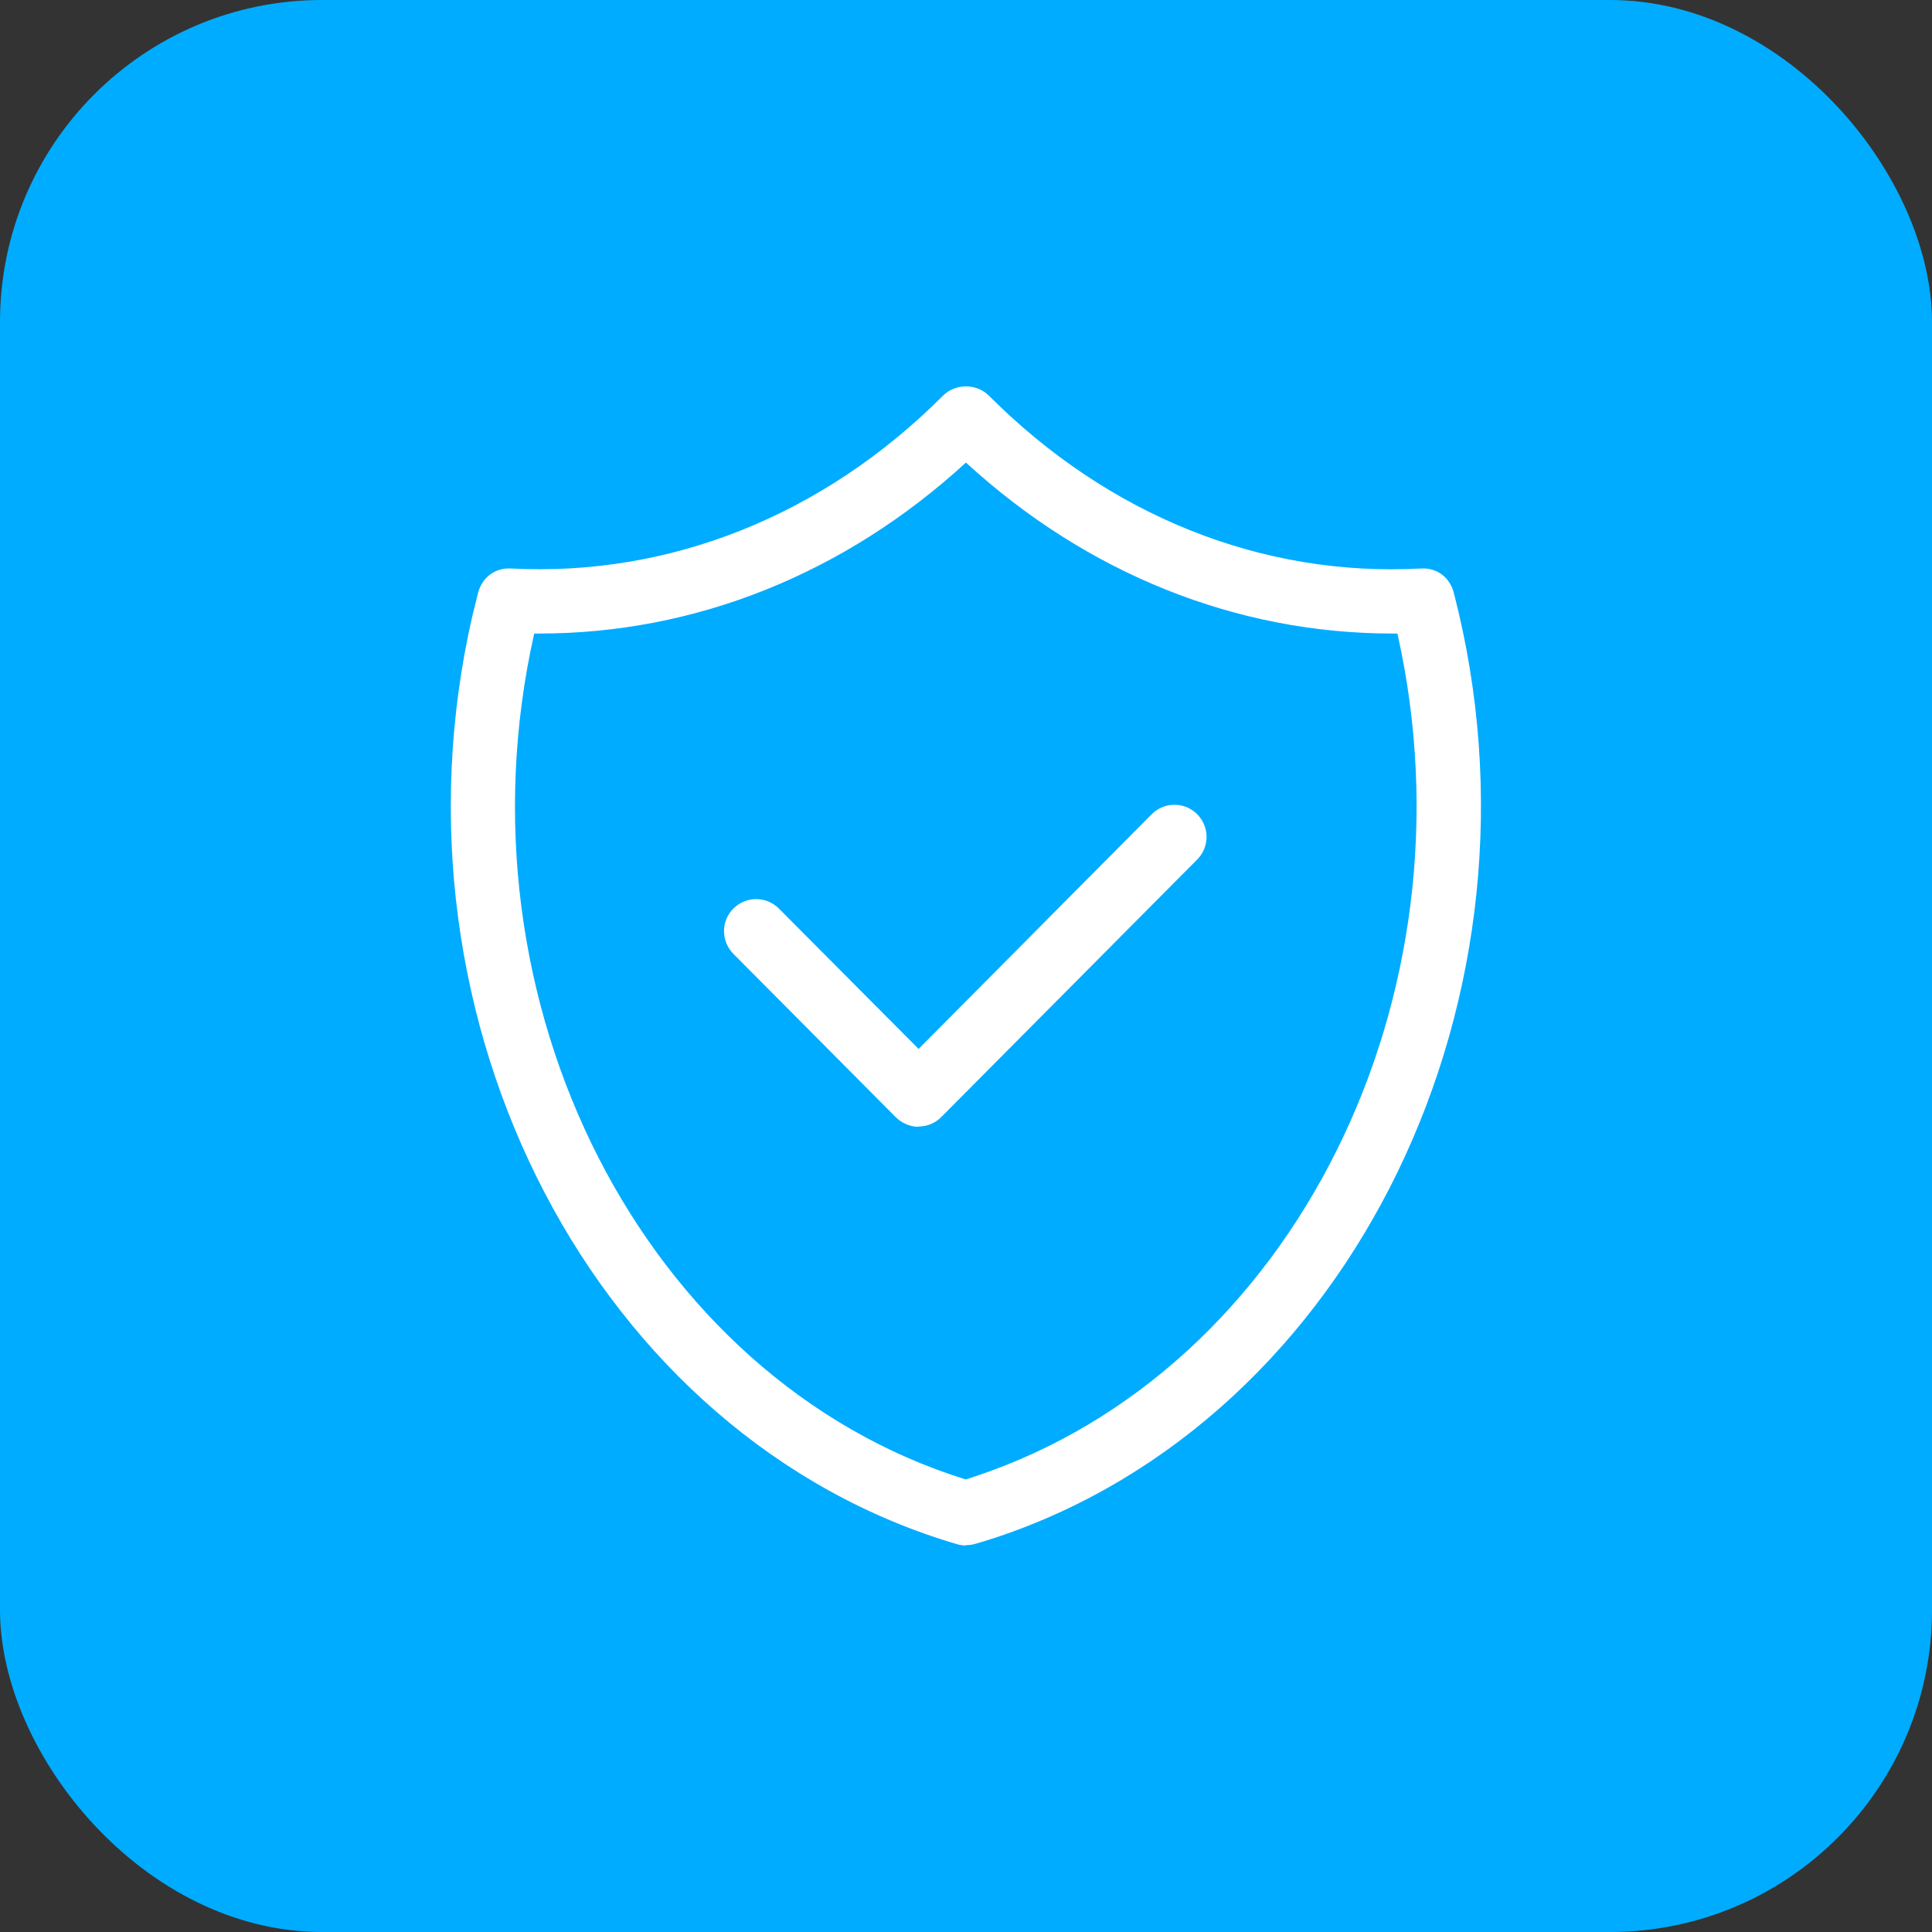
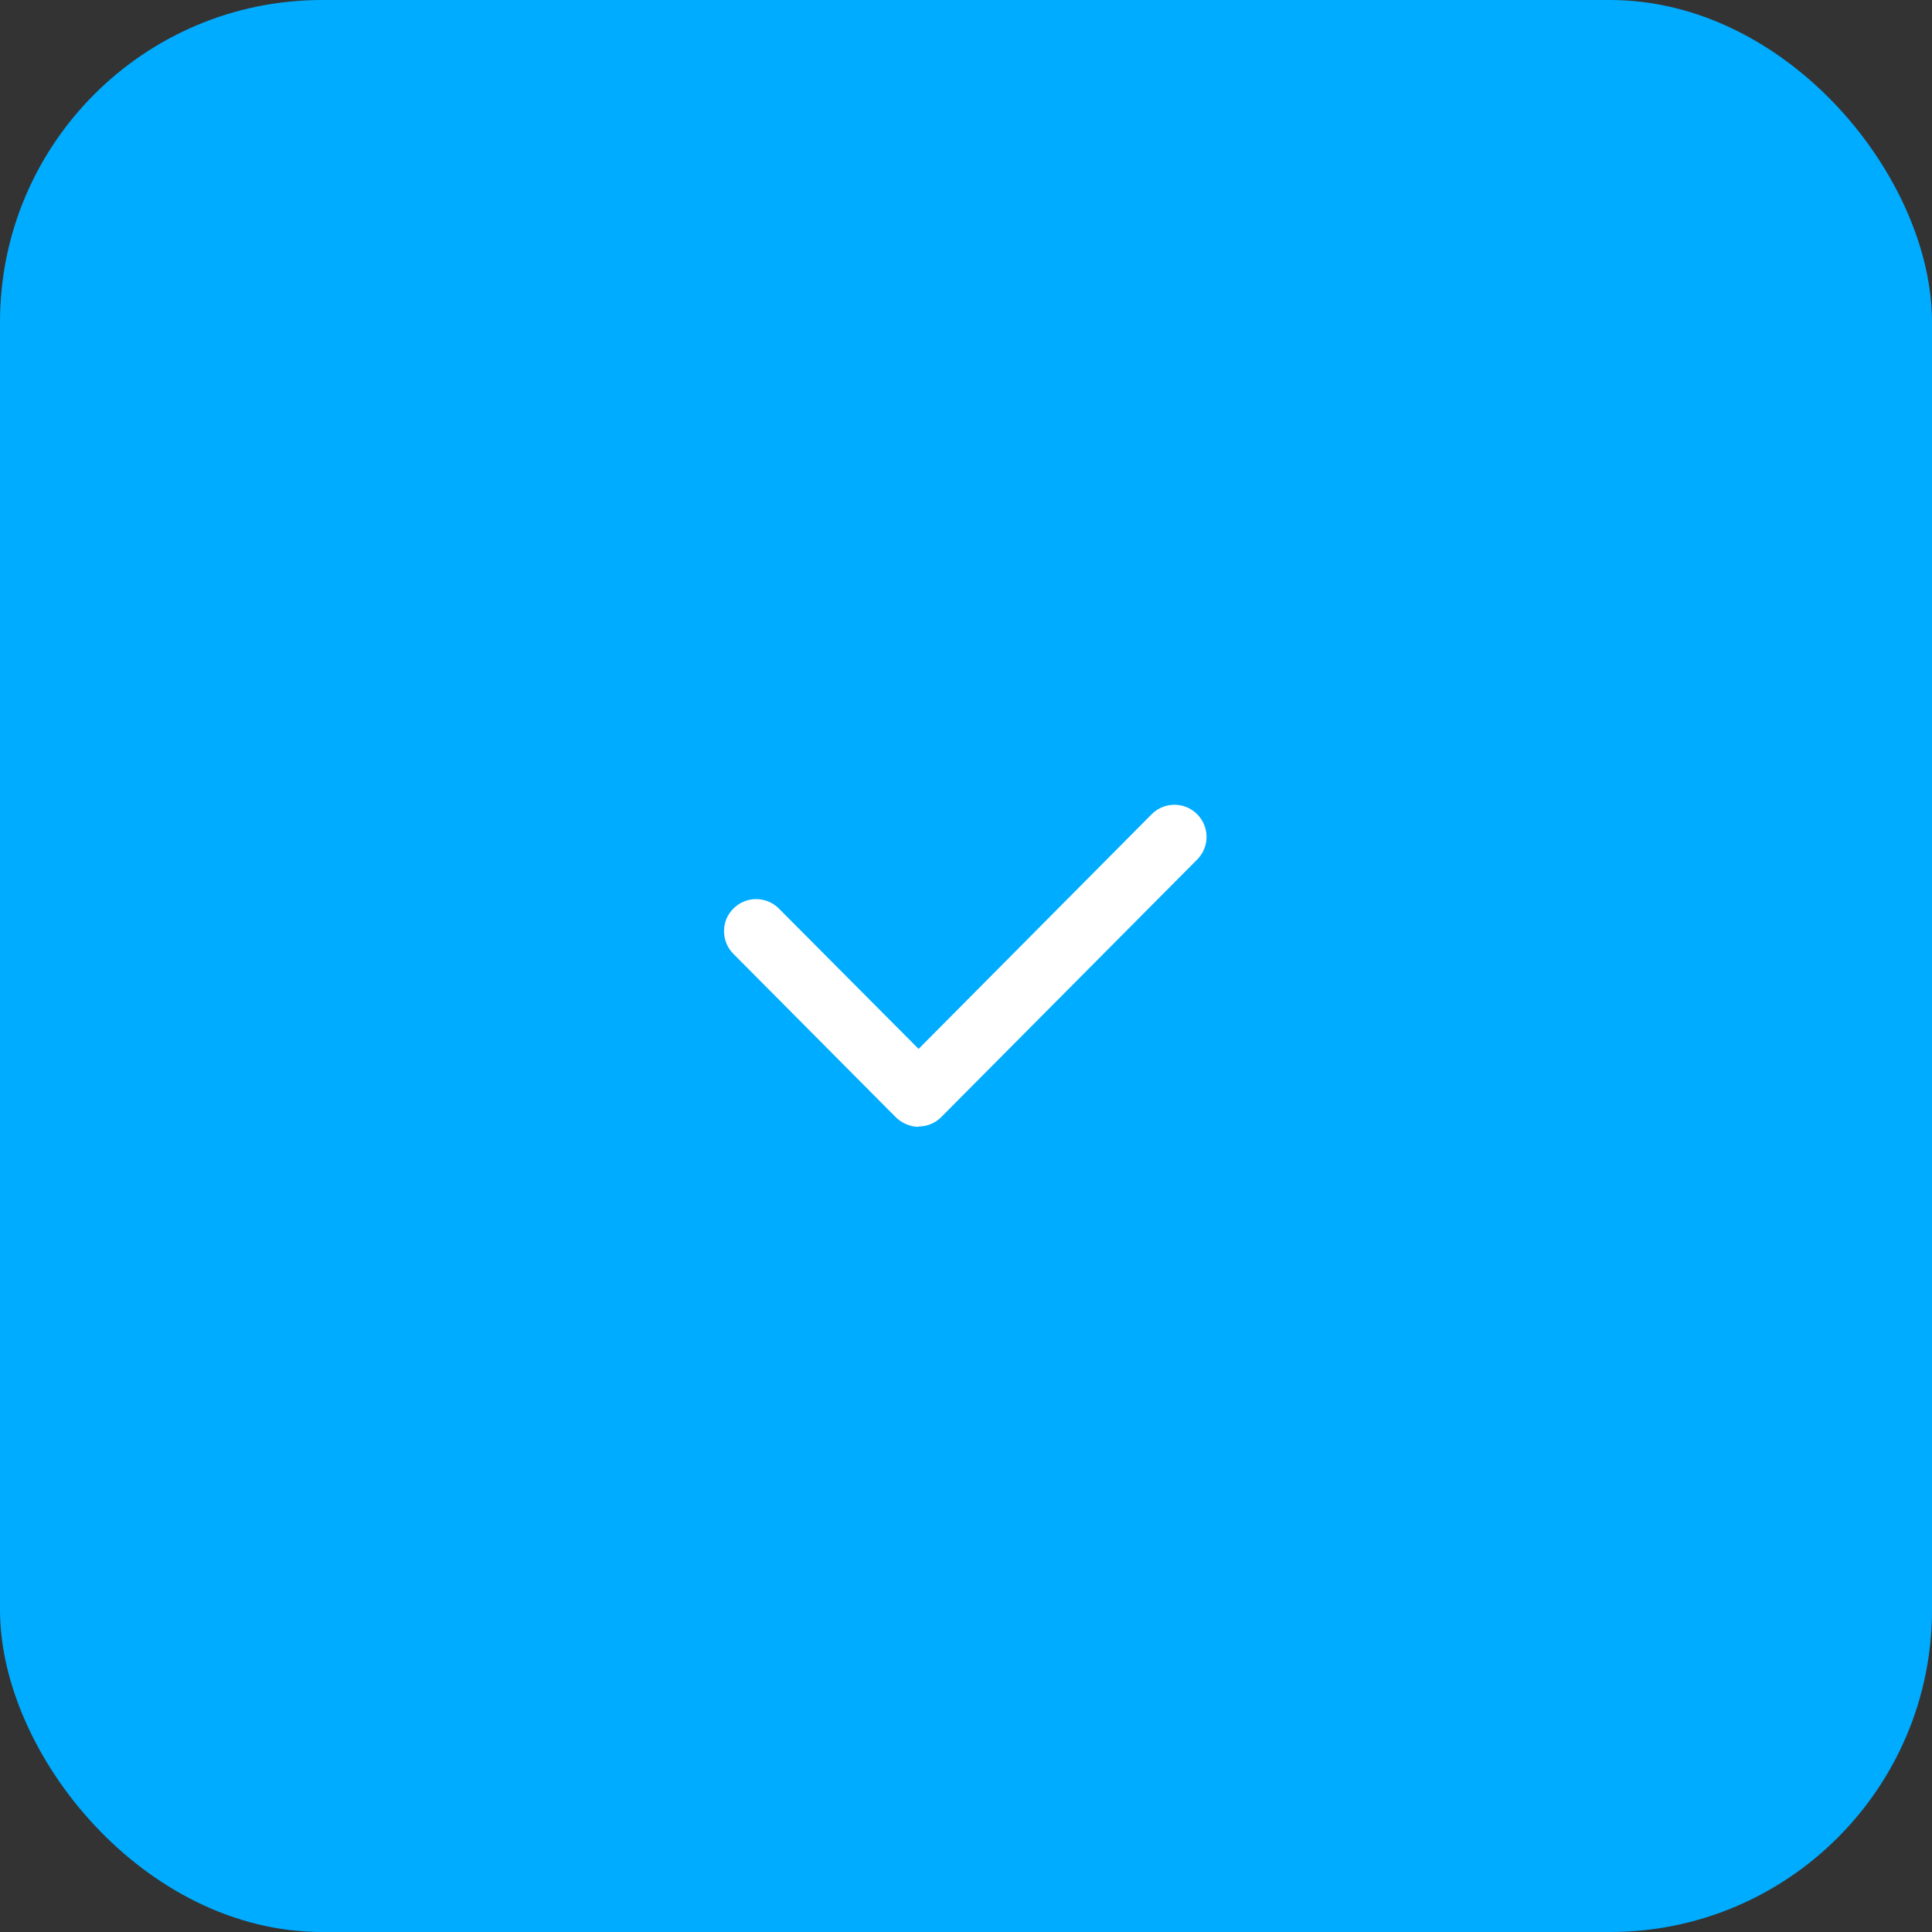
<svg xmlns="http://www.w3.org/2000/svg" width="60" height="60" viewBox="0 0 60 60" fill="none">
  <rect x="0" y="0" width="60" height="60" fill="#333333" stroke="none" />
  <rect width="60" height="60" rx="10" fill="#00ACFF" />
-   <path d="M29.998 47.995C29.909 47.995 29.808 47.985 29.718 47.955C18.529 44.665 11.778 31.745 14.668 19.135C14.729 18.895 14.789 18.645 14.848 18.405C14.969 17.945 15.368 17.625 15.868 17.655C20.799 17.915 25.578 16.005 29.288 12.285C29.669 11.905 30.328 11.905 30.709 12.285C34.419 16.005 39.178 17.925 44.129 17.655C44.639 17.625 45.029 17.945 45.148 18.405C48.389 30.895 42.019 44.055 30.939 47.745C30.718 47.815 30.509 47.885 30.288 47.945C30.198 47.975 30.099 47.985 30.009 47.985L29.998 47.995ZM16.588 19.685C14.018 31.135 20.009 42.835 29.988 45.945C30.088 45.915 30.189 45.885 30.299 45.845C40.178 42.555 45.928 30.935 43.398 19.675C43.349 19.675 43.298 19.675 43.248 19.675C38.398 19.675 33.758 17.815 29.998 14.365C26.238 17.815 21.599 19.675 16.748 19.675C16.698 19.675 16.648 19.675 16.599 19.675L16.588 19.685Z" fill="white" />
  <path d="M28.538 34.995C28.268 34.995 28.018 34.885 27.828 34.705L22.778 29.625C22.388 29.235 22.388 28.595 22.778 28.215C23.168 27.825 23.798 27.825 24.188 28.215L28.528 32.575L35.768 25.285C36.158 24.895 36.788 24.895 37.178 25.285C37.568 25.675 37.568 26.305 37.178 26.695L29.228 34.695C29.038 34.885 28.788 34.985 28.518 34.985L28.538 34.995Z" fill="white" />
</svg>